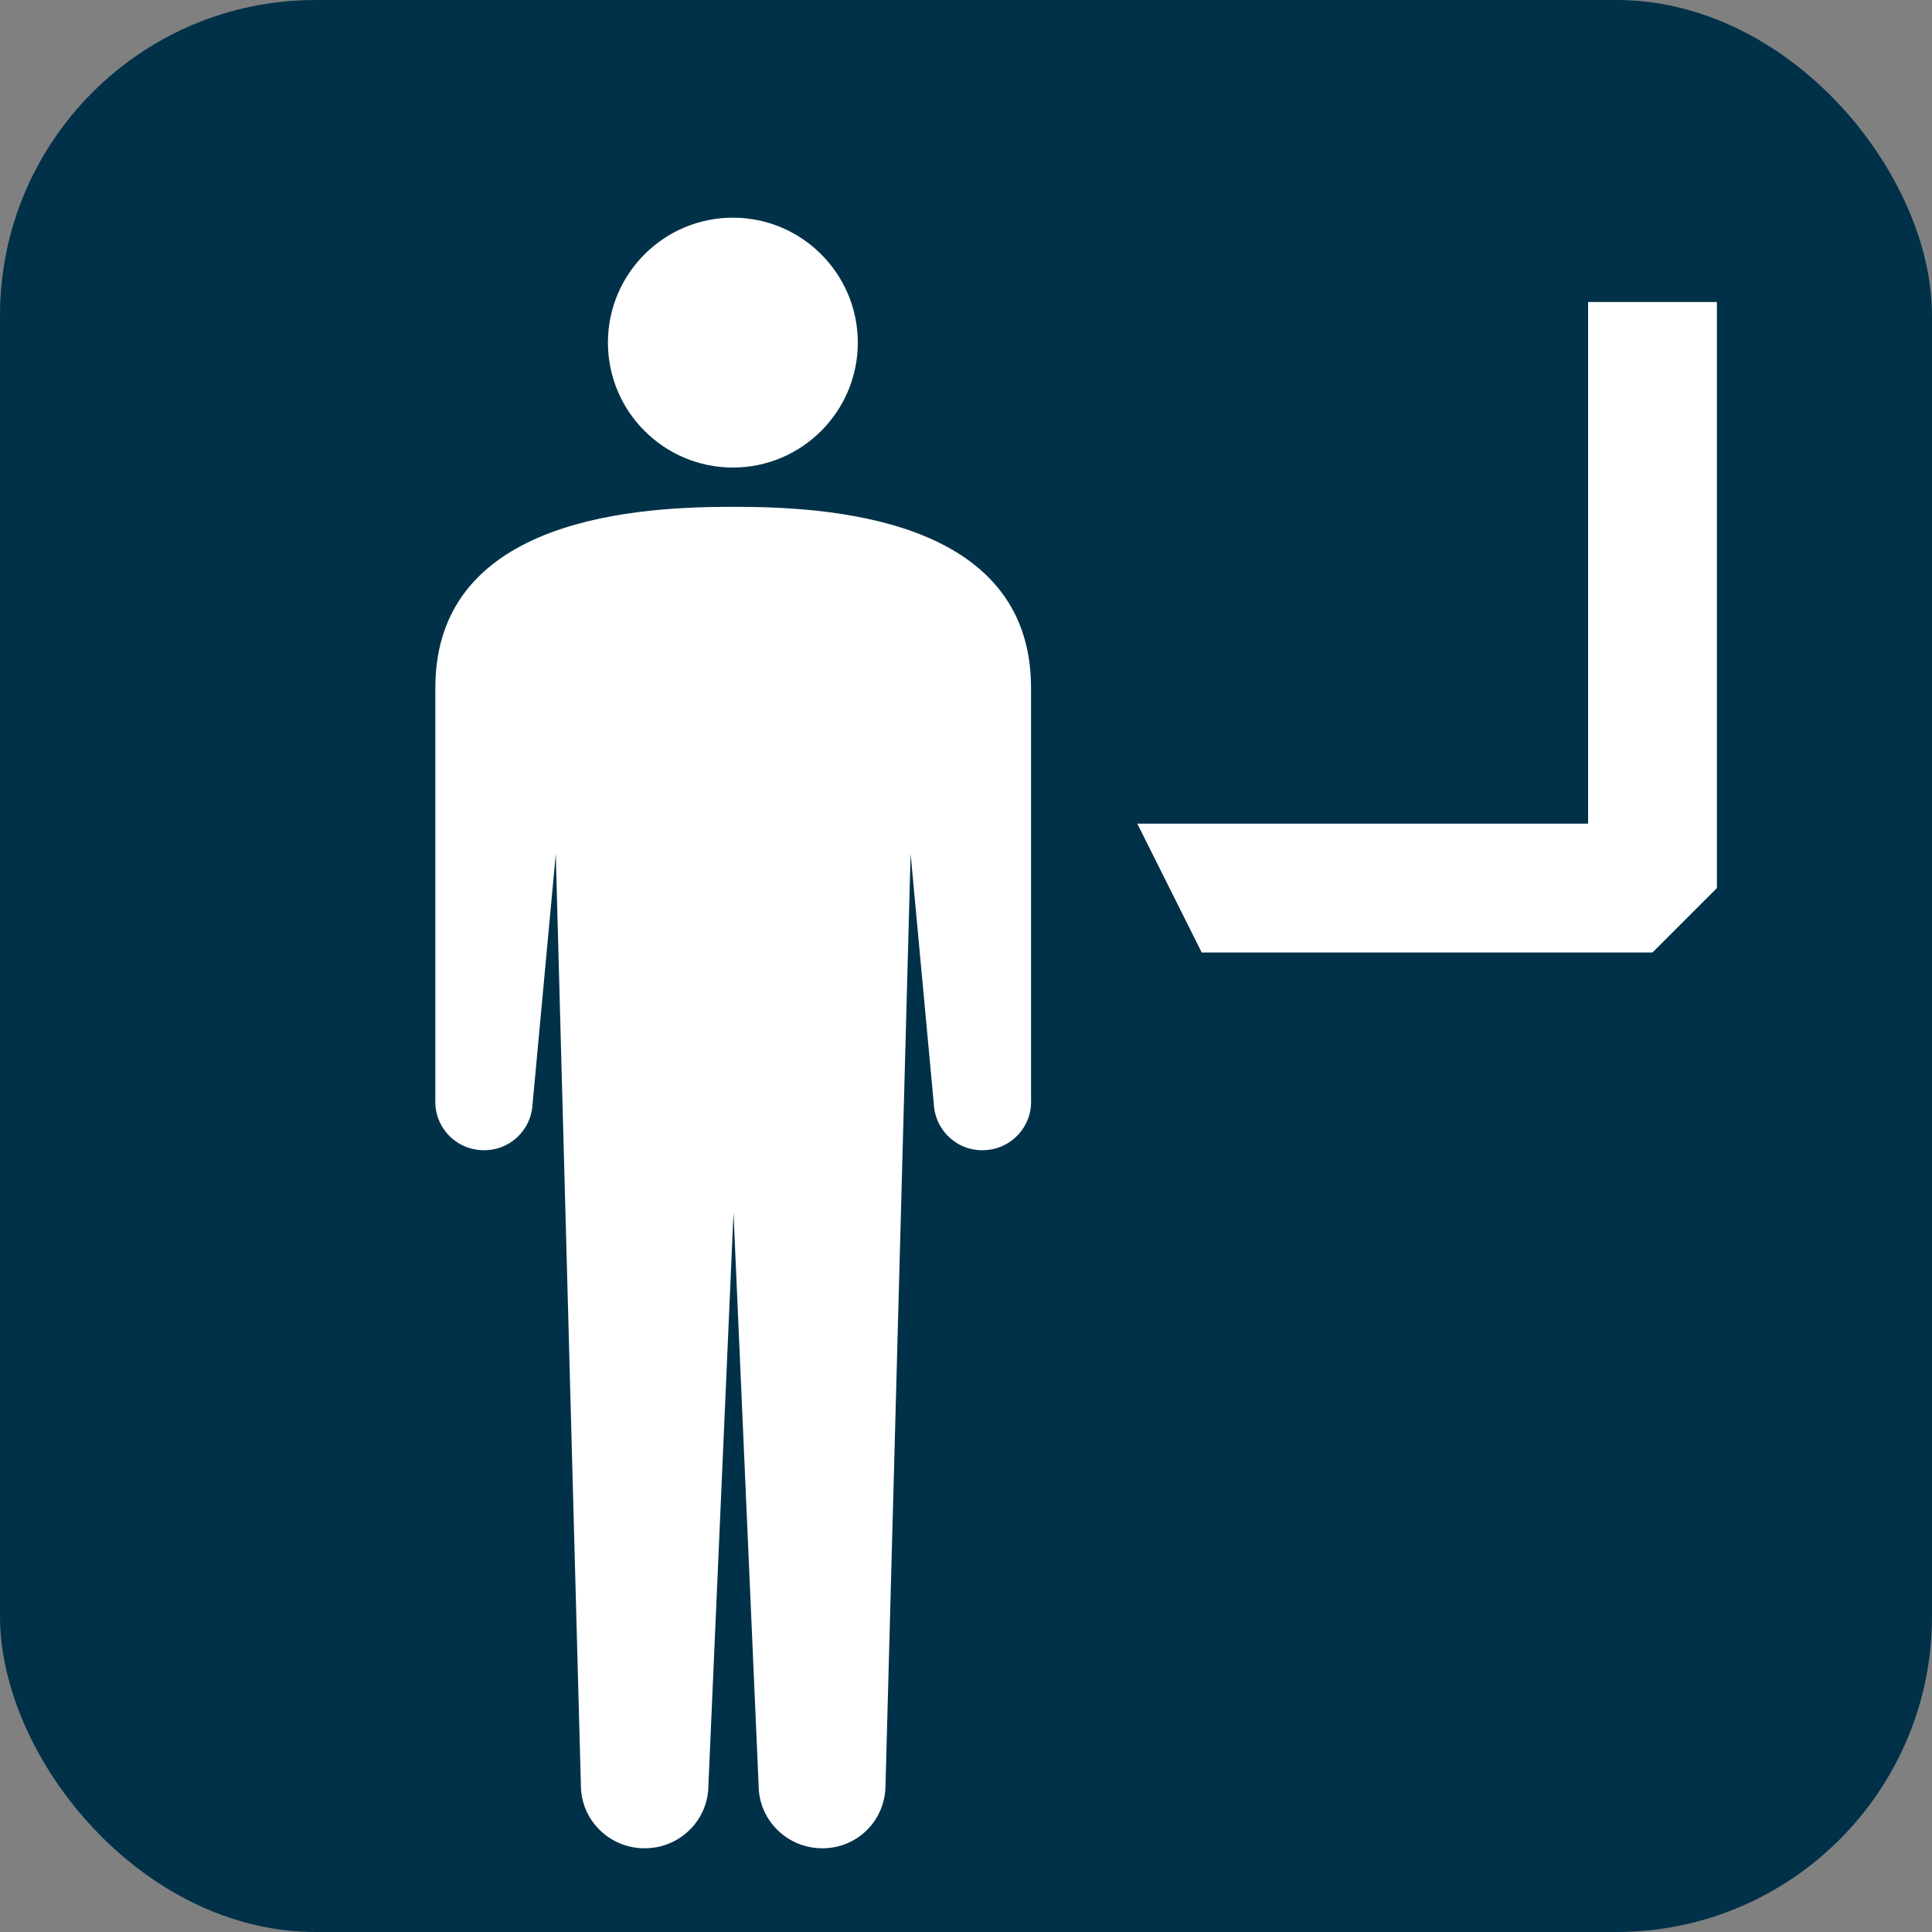
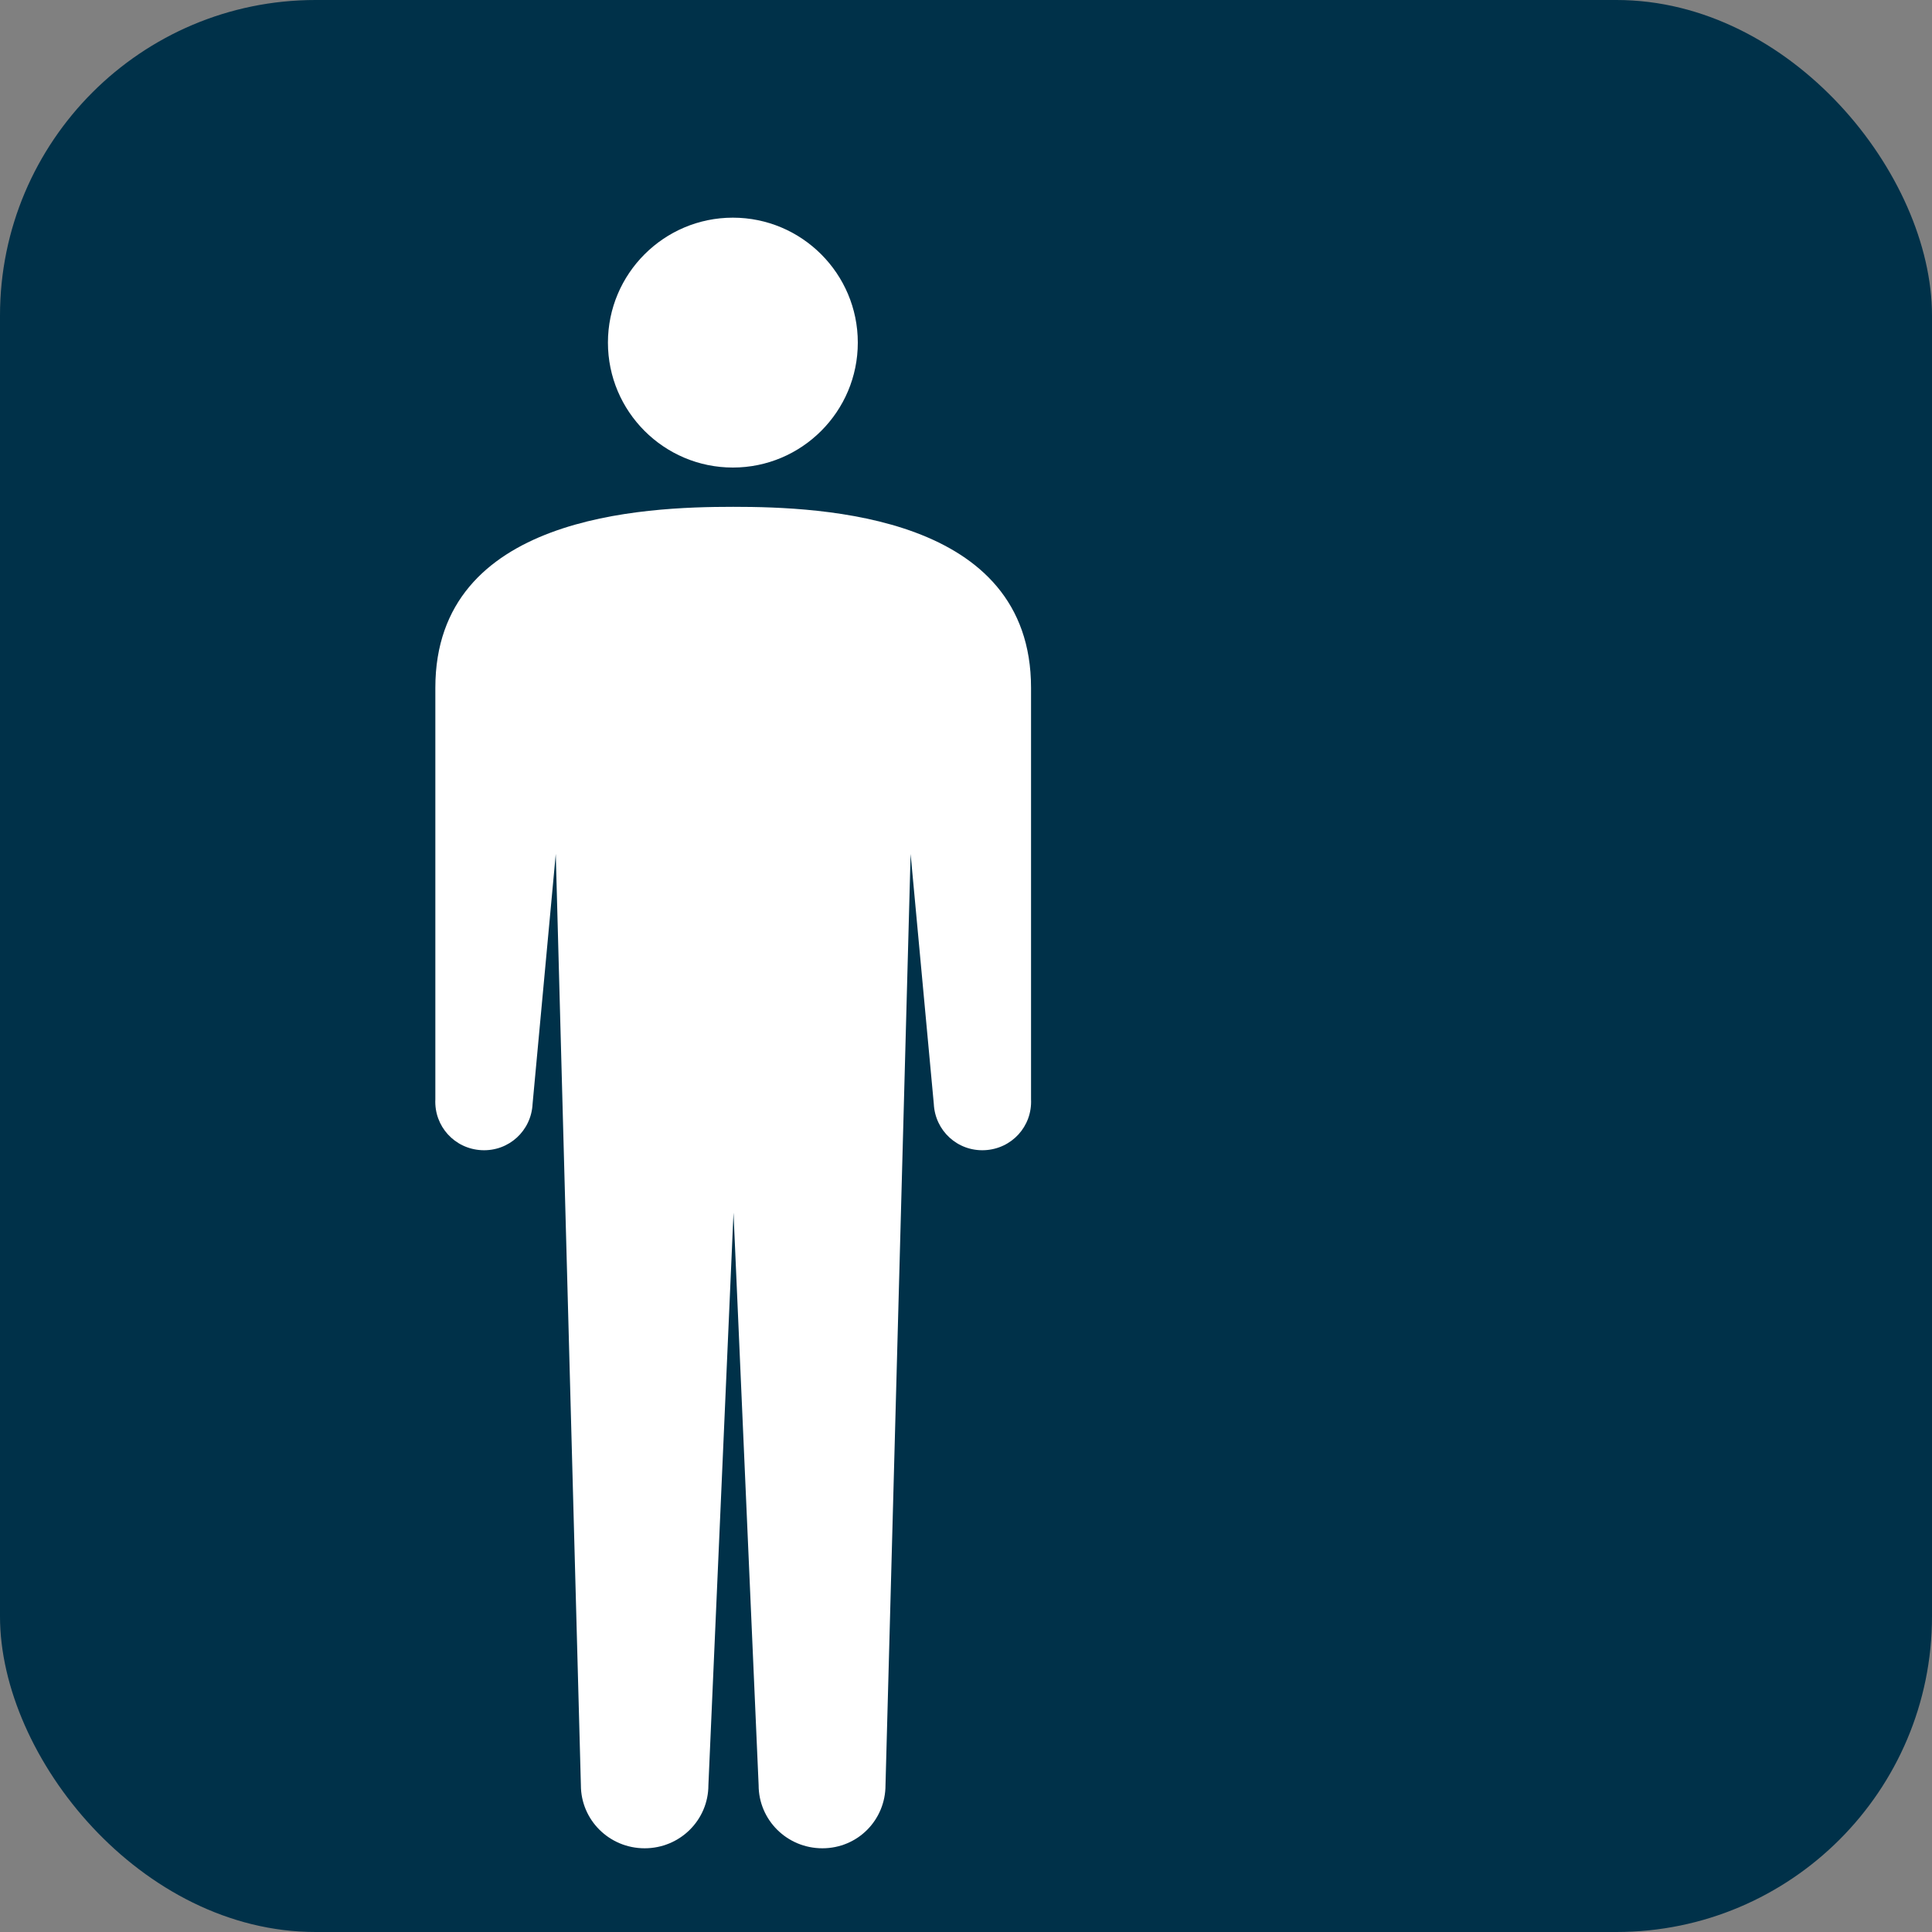
<svg xmlns="http://www.w3.org/2000/svg" id="_レイヤー_2" data-name="レイヤー 2" width="30" height="30" viewBox="0 0 30 30">
  <rect x="0" y="0" width="30" height="30" fill="#808080" stroke="none" />
  <defs>
    <style>
      .cls-1 {
        fill: #003149;
      }

      .cls-1, .cls-2, .cls-3 {
        stroke-width: 0px;
      }

      .cls-2, .cls-3 {
        fill: #fff;
      }

      .cls-3 {
        fill-rule: evenodd;
      }
    </style>
  </defs>
  <g id="brficon">
    <g id="brf">
      <rect class="cls-1" width="30" height="30" rx="4.9" ry="4.9" />
-       <path class="cls-3" d="M25.66,14.79h-7l-1-2h7V4.69h2v9.1l-1,1Z" />
      <path class="cls-2" d="M13.32,5.32c0,1.07-.87,1.94-1.94,1.94s-1.94-.87-1.94-1.94.87-1.94,1.94-1.94,1.94.87,1.94,1.94Z" />
      <path class="cls-2" d="M11.38,7.87c-1.38,0-4.62.13-4.62,2.81v6.39c-.02.42.3.77.72.79.42.02.77-.3.79-.72l.36-3.88.39,14.46c0,.54.44.98.99.98s.99-.44.99-.98l.39-8.89.39,8.89c0,.54.44.98.99.98s.98-.44.98-.98l.39-14.46.36,3.88c.02.42.37.74.79.72s.74-.37.72-.79v-6.39c0-2.68-3.24-2.81-4.62-2.81Z" />
    </g>
  </g>
</svg>